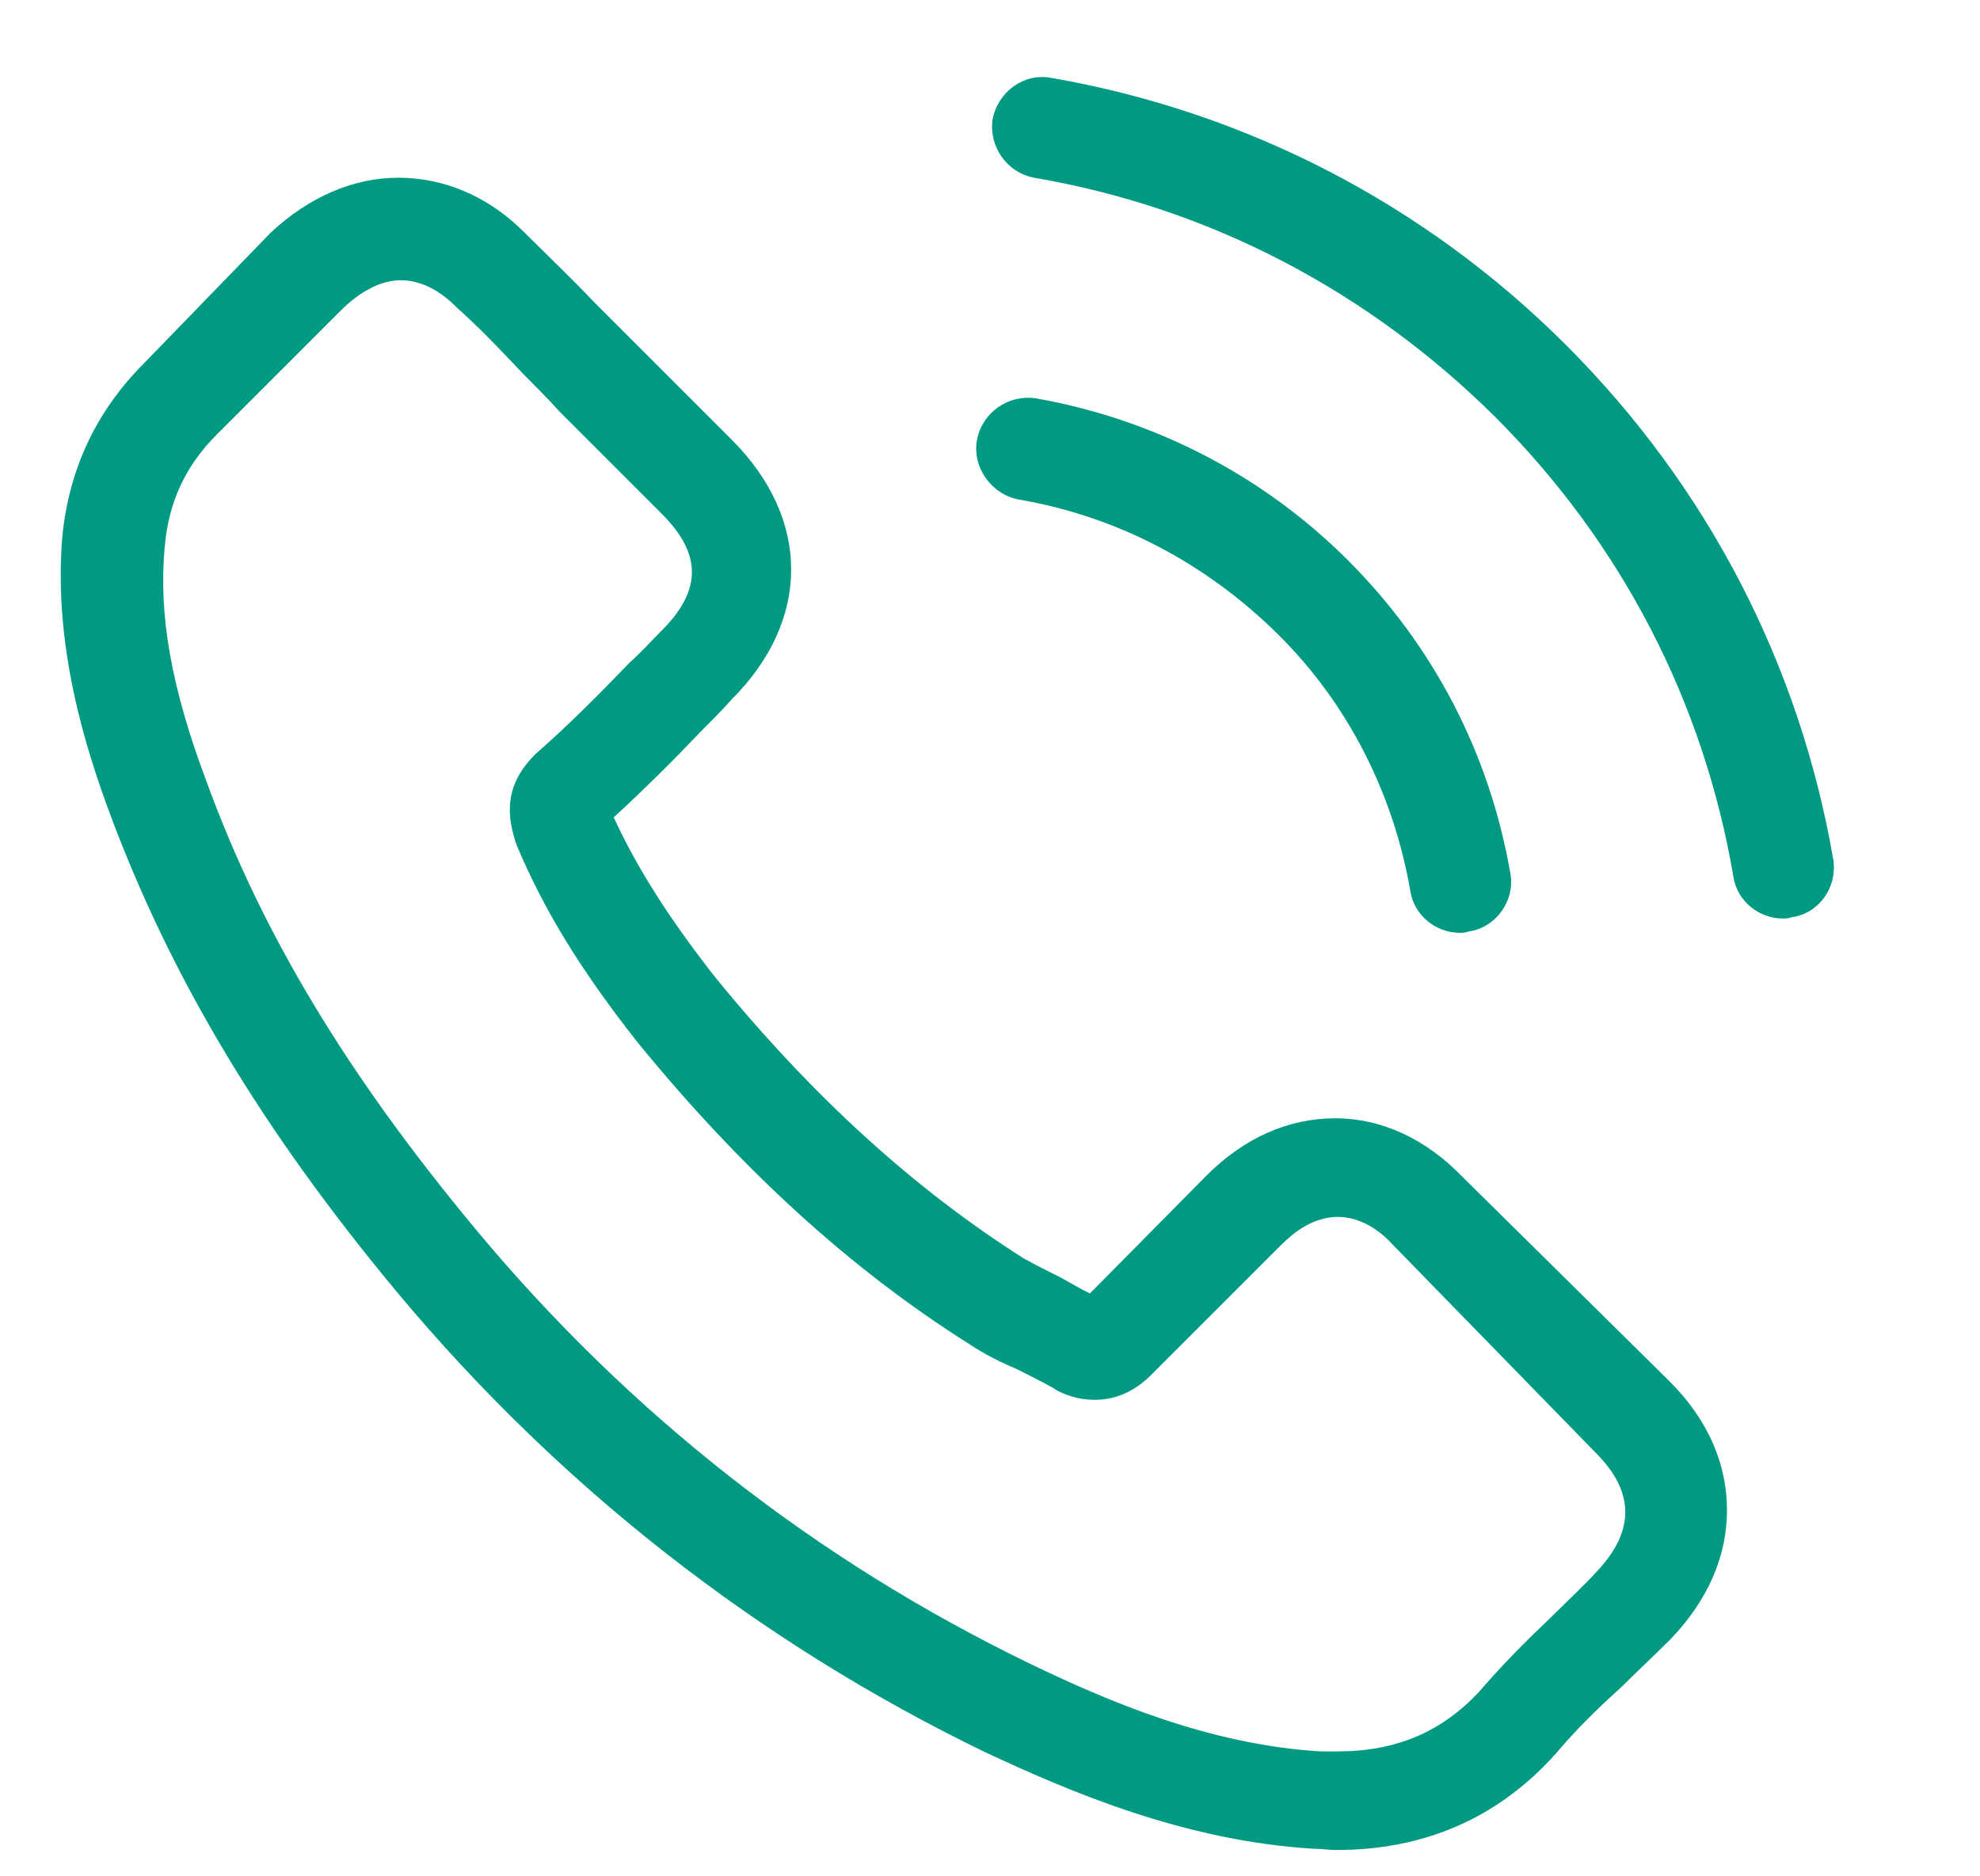
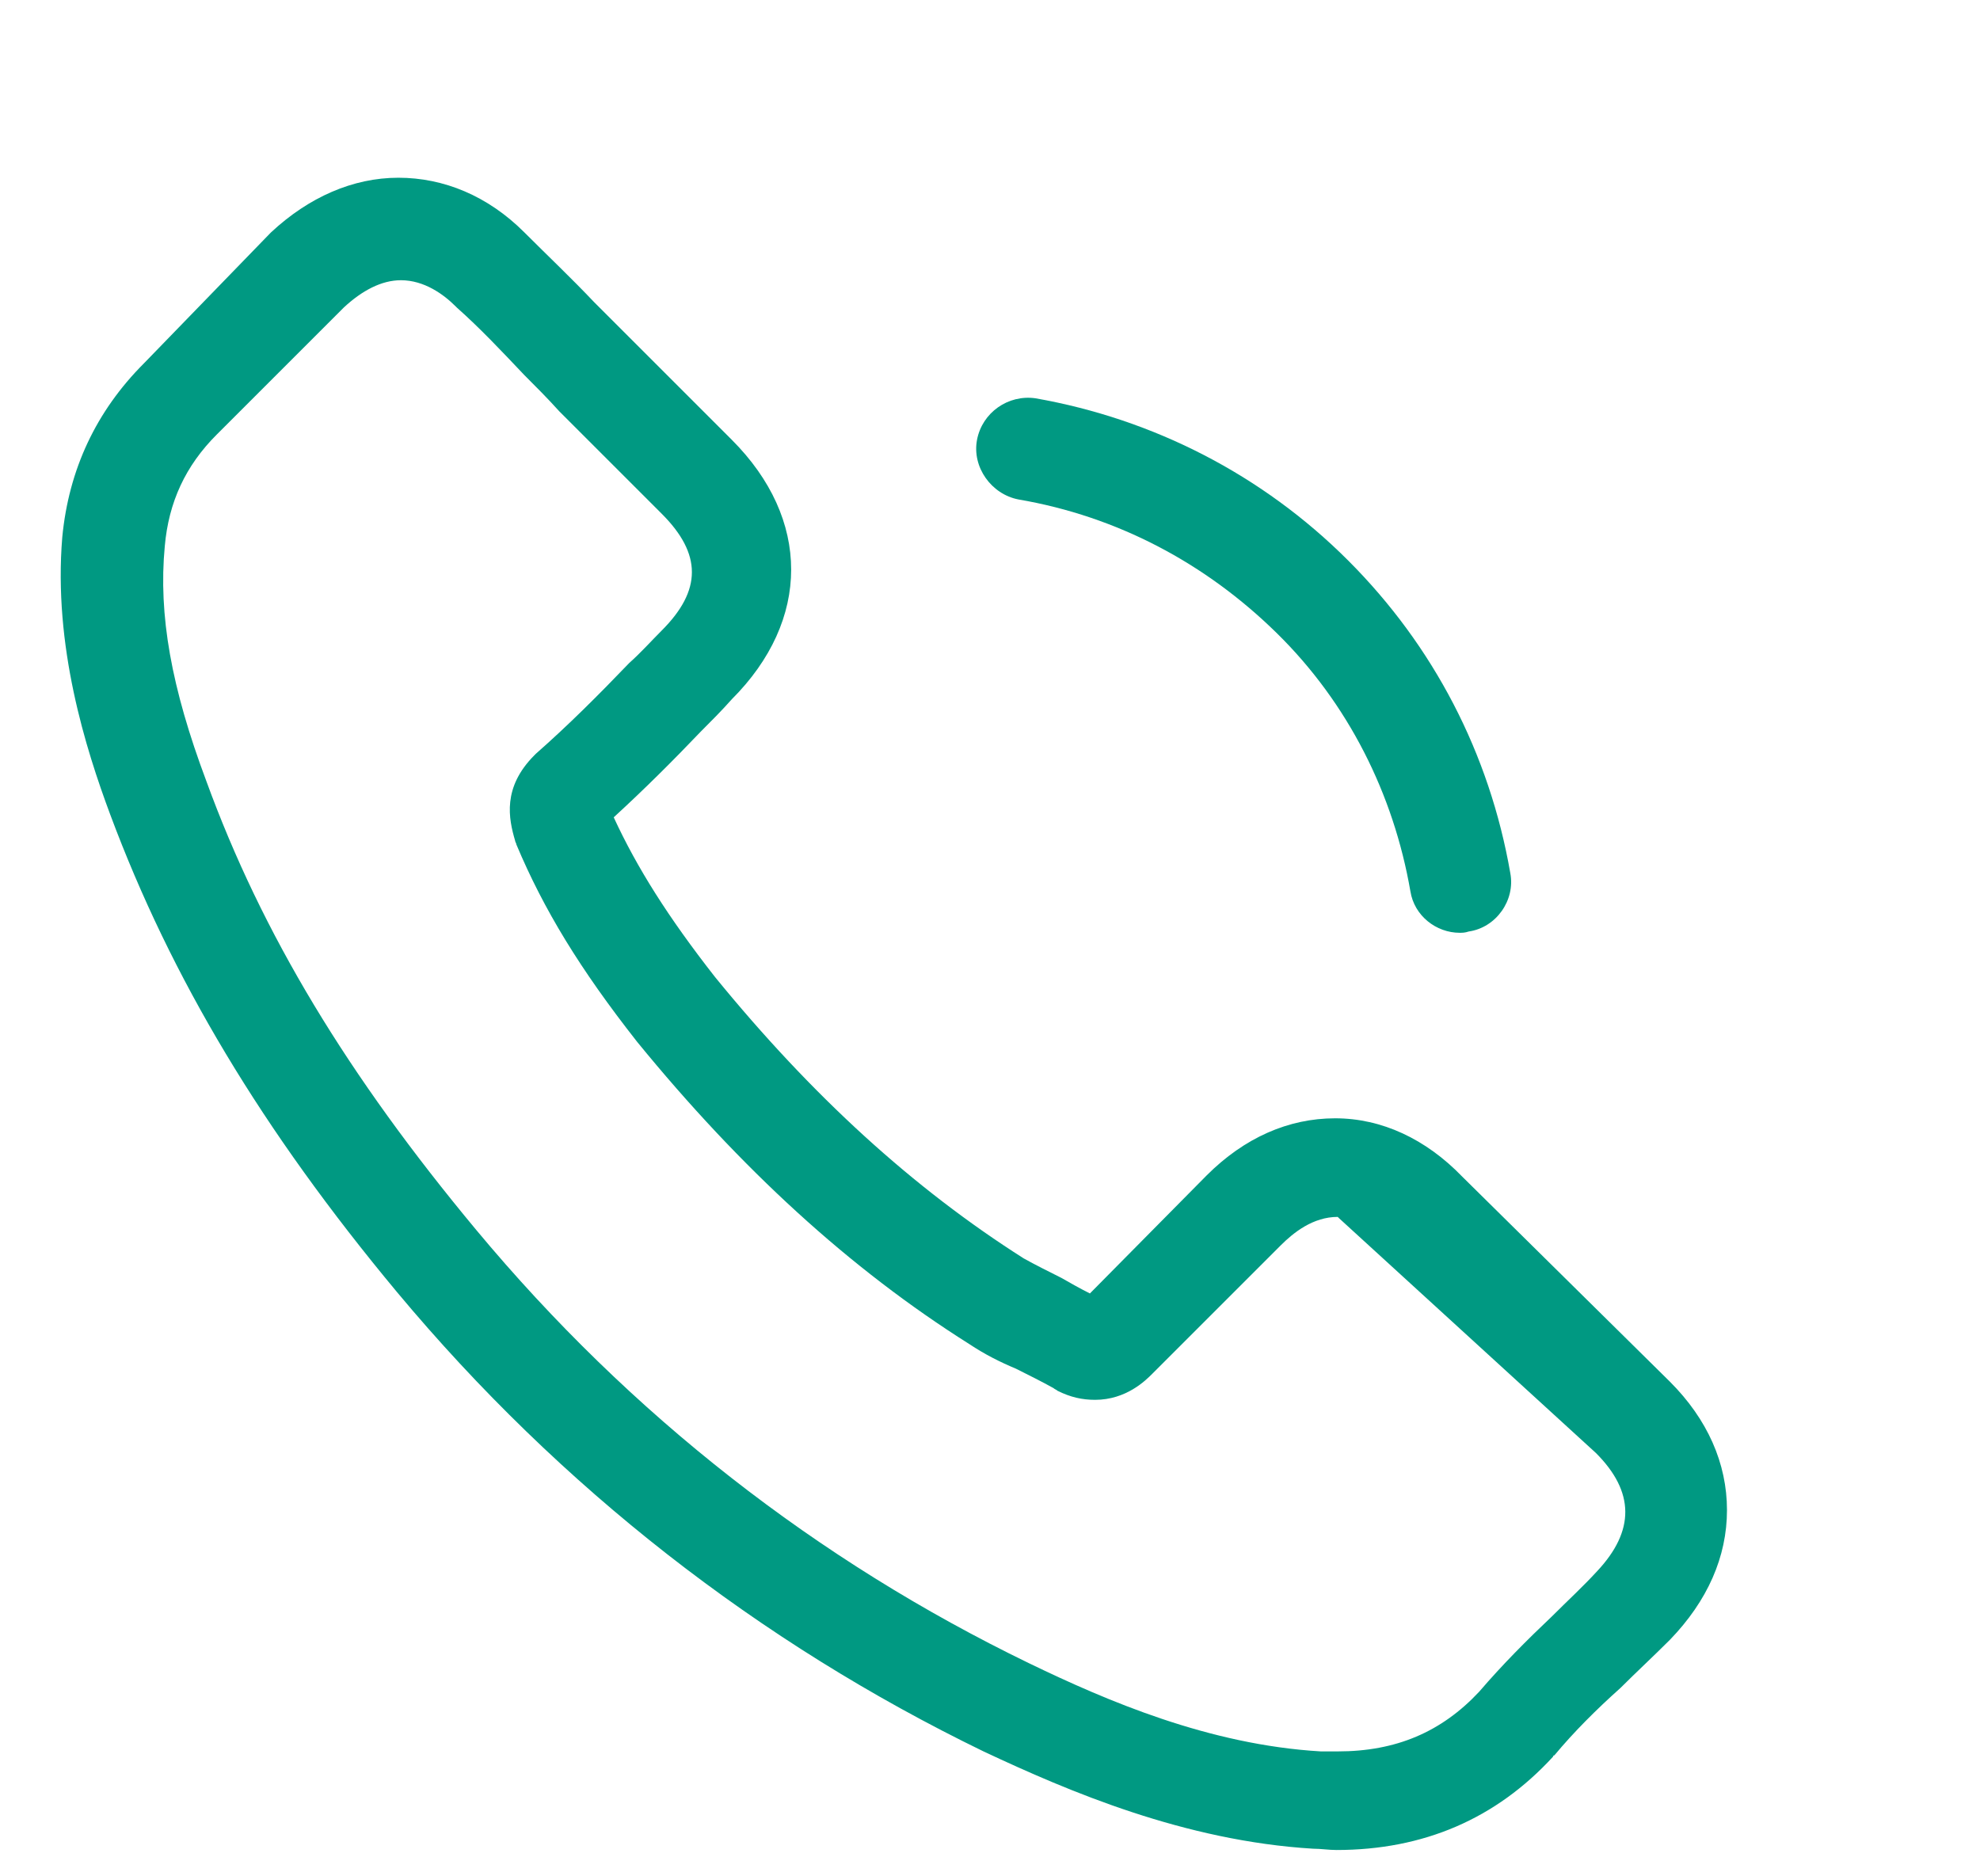
<svg xmlns="http://www.w3.org/2000/svg" version="1.1" id="Capa_1" x="0px" y="0px" viewBox="0 0 152.6 144.6" style="enable-background:new 0 0 152.6 144.6;" xml:space="preserve">
  <style type="text/css">
	.st0{fill:#009982;}
</style>
  <g>
    <g>
-       <path class="st0" d="M112.7,90.7c-2.8-2.9-6.2-4.5-9.8-4.5c-3.6,0-7,1.5-9.9,4.4L84,99.7c-0.8-0.4-1.5-0.8-2.2-1.2    c-1-0.5-2-1-2.9-1.5c-8.5-5.4-16.3-12.5-23.8-21.7c-3.6-4.6-6-8.4-7.8-12.3c2.4-2.2,4.6-4.4,6.7-6.6c0.8-0.8,1.6-1.6,2.4-2.5    c6.1-6.1,6.1-13.9,0-20l-7.9-7.9c-0.9-0.9-1.8-1.8-2.7-2.7c-1.7-1.8-3.6-3.6-5.4-5.4c-2.8-2.8-6.2-4.2-9.7-4.2s-6.9,1.5-9.8,4.2    c0,0,0,0-0.1,0.1L11.1,28c-3.7,3.7-5.8,8.2-6.3,13.4c-0.7,8.4,1.8,16.3,3.7,21.4c4.7,12.6,11.7,24.3,22.1,36.8    c12.6,15.1,27.9,27,45.2,35.4c6.6,3.1,15.5,6.9,25.4,7.5c0.6,0,1.2,0.1,1.8,0.1c6.7,0,12.3-2.4,16.7-7.2c0-0.1,0.1-0.1,0.1-0.1    c1.5-1.8,3.2-3.5,5.1-5.2c1.2-1.2,2.5-2.4,3.8-3.7c2.9-3,4.4-6.4,4.4-10c0-3.6-1.5-7-4.4-9.9L112.7,90.7z M123.1,121.1    C123,121.1,123,121.1,123.1,121.1c-1.1,1.2-2.3,2.3-3.5,3.5c-1.9,1.8-3.8,3.7-5.6,5.8c-2.9,3.1-6.4,4.6-10.9,4.6    c-0.4,0-0.9,0-1.3,0c-8.6-0.5-16.5-3.9-22.5-6.8c-16.3-7.9-30.7-19.1-42.6-33.4C26.8,82.9,20.2,72,15.9,60.2    c-2.7-7.2-3.7-12.8-3.2-18.1c0.3-3.4,1.6-6.2,4-8.6l9.8-9.8c1.4-1.3,2.9-2.1,4.4-2.1c1.8,0,3.3,1.1,4.2,2c0,0,0.1,0.1,0.1,0.1    c1.8,1.6,3.4,3.3,5.2,5.2c0.9,0.9,1.8,1.8,2.7,2.8l7.9,7.9c3.1,3.1,3.1,5.9,0,9c-0.8,0.8-1.6,1.7-2.5,2.5c-2.4,2.5-4.7,4.8-7.2,7    c-0.1,0.1-0.1,0.1-0.1,0.1c-2.5,2.5-2,4.9-1.5,6.6c0,0.1,0.1,0.2,0.1,0.3c2.1,5,4.9,9.6,9.3,15.2l0,0c8,9.8,16.4,17.5,25.6,23.3    c1.2,0.8,2.4,1.4,3.6,1.9c1,0.5,2,1,2.9,1.5c0.1,0.1,0.2,0.1,0.3,0.2c1,0.5,1.9,0.7,2.9,0.7c2.4,0,3.9-1.5,4.4-2l9.9-9.9    c1-1,2.5-2.2,4.4-2.2c1.8,0,3.3,1.1,4.2,2.1c0,0,0,0,0.1,0.1L123,112C126,115,126,118,123.1,121.1z" />
+       <path class="st0" d="M112.7,90.7c-2.8-2.9-6.2-4.5-9.8-4.5c-3.6,0-7,1.5-9.9,4.4L84,99.7c-0.8-0.4-1.5-0.8-2.2-1.2    c-1-0.5-2-1-2.9-1.5c-8.5-5.4-16.3-12.5-23.8-21.7c-3.6-4.6-6-8.4-7.8-12.3c2.4-2.2,4.6-4.4,6.7-6.6c0.8-0.8,1.6-1.6,2.4-2.5    c6.1-6.1,6.1-13.9,0-20l-7.9-7.9c-0.9-0.9-1.8-1.8-2.7-2.7c-1.7-1.8-3.6-3.6-5.4-5.4c-2.8-2.8-6.2-4.2-9.7-4.2s-6.9,1.5-9.8,4.2    c0,0,0,0-0.1,0.1L11.1,28c-3.7,3.7-5.8,8.2-6.3,13.4c-0.7,8.4,1.8,16.3,3.7,21.4c4.7,12.6,11.7,24.3,22.1,36.8    c12.6,15.1,27.9,27,45.2,35.4c6.6,3.1,15.5,6.9,25.4,7.5c0.6,0,1.2,0.1,1.8,0.1c6.7,0,12.3-2.4,16.7-7.2c0-0.1,0.1-0.1,0.1-0.1    c1.5-1.8,3.2-3.5,5.1-5.2c1.2-1.2,2.5-2.4,3.8-3.7c2.9-3,4.4-6.4,4.4-10c0-3.6-1.5-7-4.4-9.9L112.7,90.7z M123.1,121.1    C123,121.1,123,121.1,123.1,121.1c-1.1,1.2-2.3,2.3-3.5,3.5c-1.9,1.8-3.8,3.7-5.6,5.8c-2.9,3.1-6.4,4.6-10.9,4.6    c-0.4,0-0.9,0-1.3,0c-8.6-0.5-16.5-3.9-22.5-6.8c-16.3-7.9-30.7-19.1-42.6-33.4C26.8,82.9,20.2,72,15.9,60.2    c-2.7-7.2-3.7-12.8-3.2-18.1c0.3-3.4,1.6-6.2,4-8.6l9.8-9.8c1.4-1.3,2.9-2.1,4.4-2.1c1.8,0,3.3,1.1,4.2,2c0,0,0.1,0.1,0.1,0.1    c1.8,1.6,3.4,3.3,5.2,5.2c0.9,0.9,1.8,1.8,2.7,2.8l7.9,7.9c3.1,3.1,3.1,5.9,0,9c-0.8,0.8-1.6,1.7-2.5,2.5c-2.4,2.5-4.7,4.8-7.2,7    c-0.1,0.1-0.1,0.1-0.1,0.1c-2.5,2.5-2,4.9-1.5,6.6c0,0.1,0.1,0.2,0.1,0.3c2.1,5,4.9,9.6,9.3,15.2l0,0c8,9.8,16.4,17.5,25.6,23.3    c1.2,0.8,2.4,1.4,3.6,1.9c1,0.5,2,1,2.9,1.5c0.1,0.1,0.2,0.1,0.3,0.2c1,0.5,1.9,0.7,2.9,0.7c2.4,0,3.9-1.5,4.4-2l9.9-9.9    c1-1,2.5-2.2,4.4-2.2c0,0,0,0,0.1,0.1L123,112C126,115,126,118,123.1,121.1z" />
      <path class="st0" d="M78.5,38.5c7.6,1.3,14.4,4.9,19.9,10.3s9,12.4,10.3,19.9c0.3,1.9,2,3.2,3.8,3.2c0.2,0,0.4,0,0.7-0.1    c2.1-0.3,3.6-2.4,3.2-4.5c-1.6-9.2-5.9-17.5-12.5-24.1s-15-10.9-24.1-12.5c-2.1-0.3-4.1,1.1-4.5,3.2S76.4,38.1,78.5,38.5z" />
-       <path class="st0" d="M141.3,66.3c-2.6-15.1-9.7-28.8-20.6-39.7S96,8.6,81,6c-2.1-0.4-4.1,1.1-4.5,3.2c-0.3,2.1,1.1,4.1,3.2,4.5    c13.5,2.3,25.7,8.7,35.5,18.4c9.8,9.8,16.1,22,18.4,35.5c0.3,1.9,2,3.2,3.8,3.2c0.2,0,0.4,0,0.7-0.1    C140.2,70.4,141.6,68.4,141.3,66.3z" />
    </g>
  </g>
</svg>